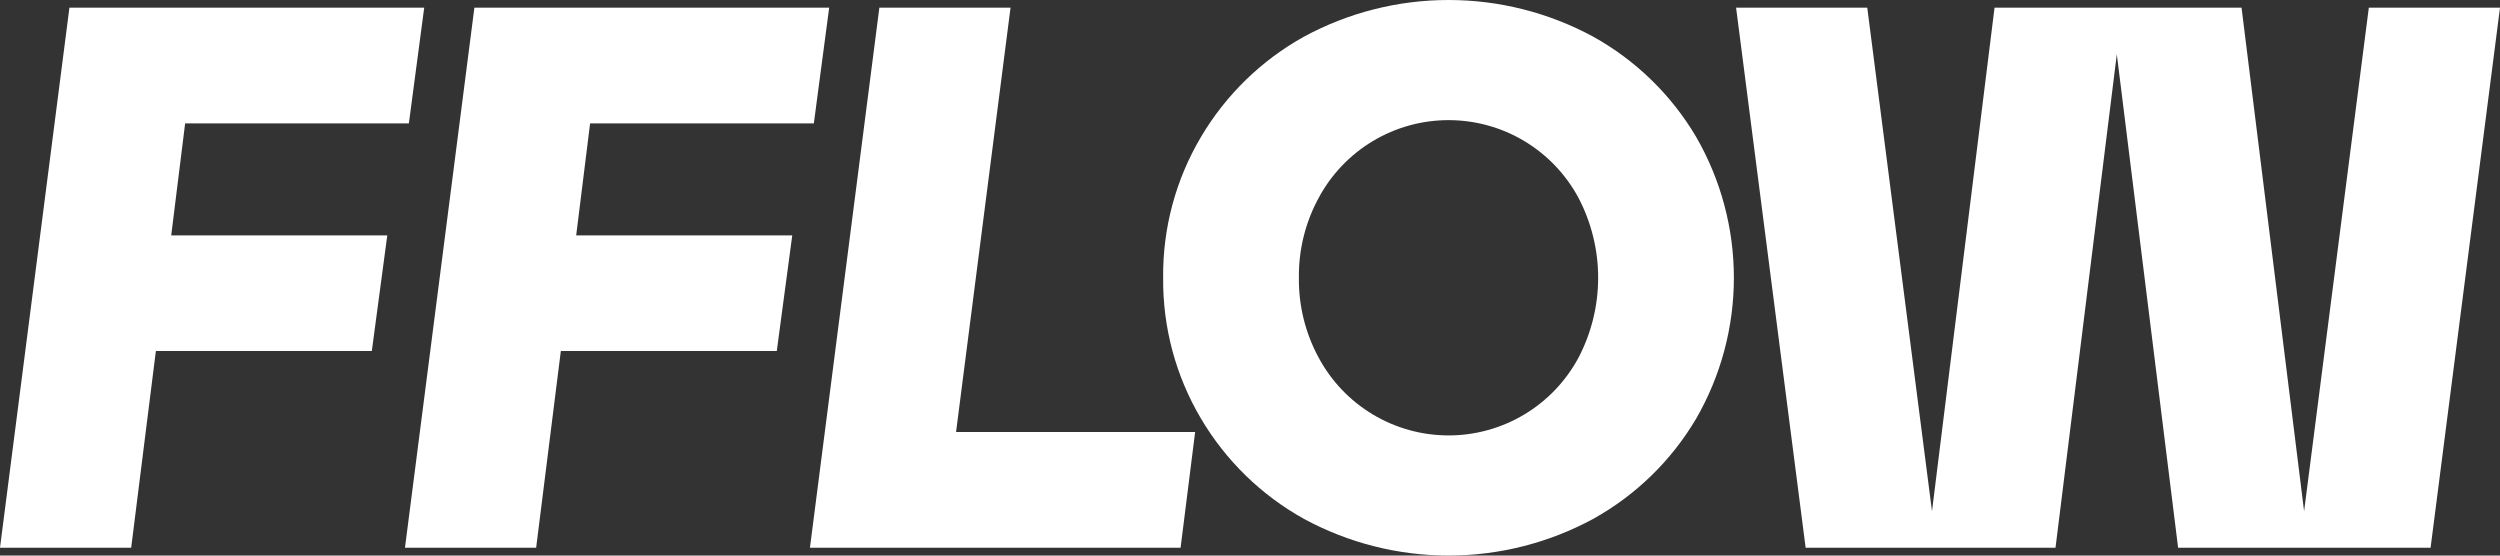
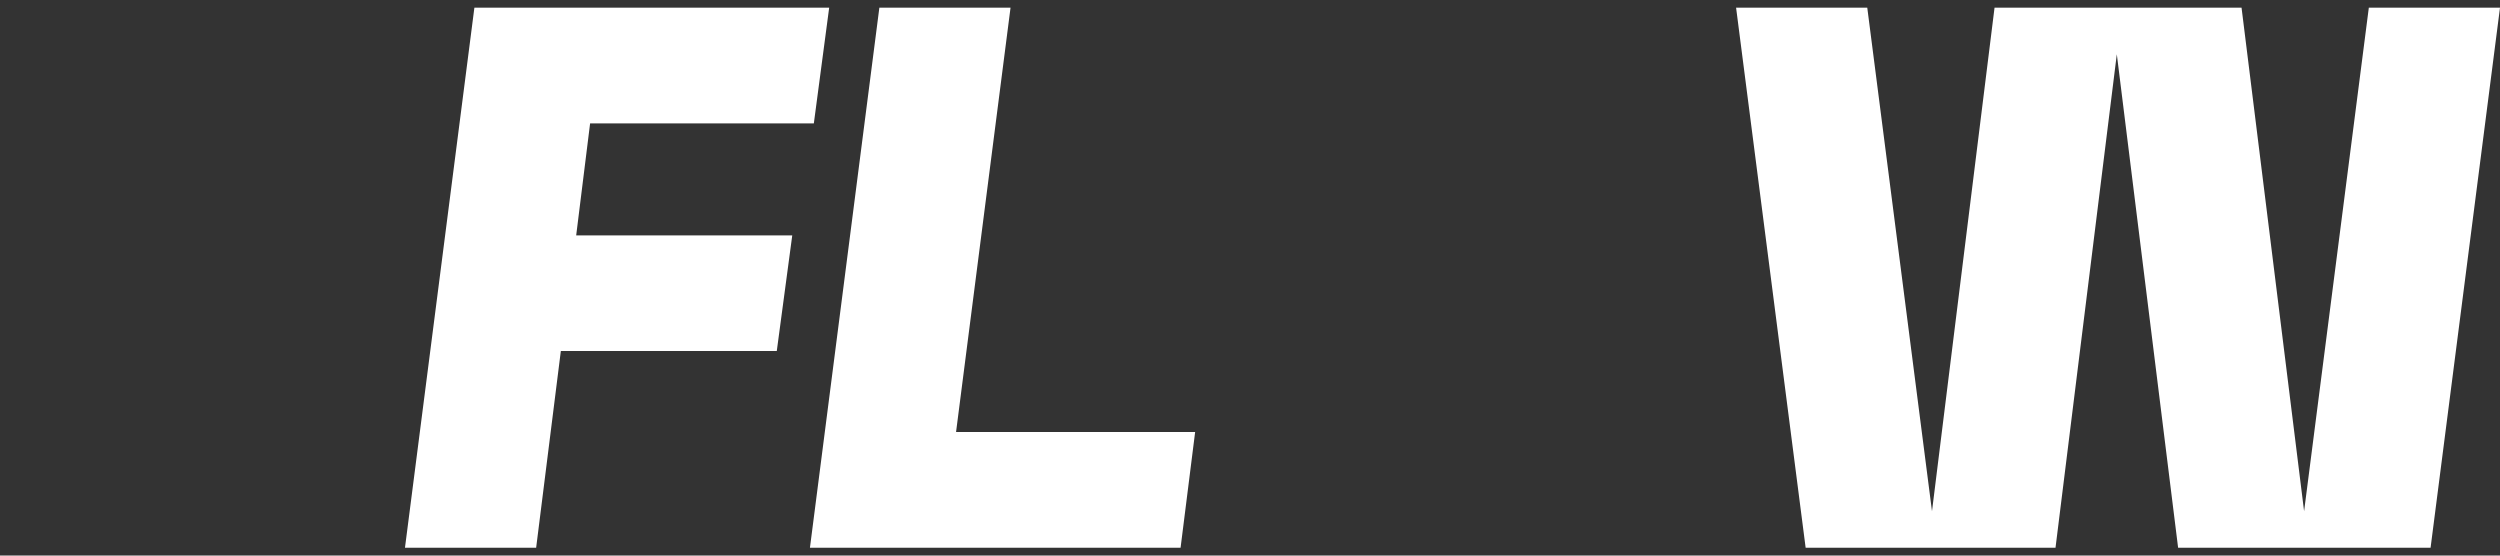
<svg xmlns="http://www.w3.org/2000/svg" width="234" height="52" viewBox="0 0 234 52" fill="none">
  <rect x="0" y="0" width="234" height="52" fill="#333333" stroke="none" />
-   <path d="M5.41977e-06 51.269L6.498 0.719L39.706 0.719L38.27 11.552L17.328 11.552L16.026 22.032L36.25 22.032L34.802 32.853L14.59 32.853L12.278 51.269L5.41977e-06 51.269Z" fill="white" />
  <path d="M37.905 51.269L44.403 0.719L77.611 0.719L76.175 11.552L55.233 11.552L53.931 22.032L74.155 22.032L72.707 32.853L52.495 32.853L50.183 51.269L37.905 51.269Z" fill="white" />
  <path d="M75.81 51.269L82.308 0.719L94.586 0.719L89.487 40.436L111.865 40.436L110.502 51.269L75.81 51.269Z" fill="white" />
-   <path d="M108.871 26C108.822 21.364 110.047 16.804 112.413 12.818C114.734 8.888 118.061 5.649 122.05 3.433C126.207 1.18 130.86 4.7759e-06 135.587 4.98255e-06C140.315 5.18921e-06 144.968 1.18 149.125 3.433C153.114 5.649 156.441 8.888 158.762 12.818C161.074 16.826 162.291 21.372 162.291 26C162.291 30.628 161.074 35.174 158.762 39.182C156.441 43.112 153.114 46.351 149.125 48.567C144.968 50.82 140.315 52 135.587 52C130.86 52 126.207 50.82 122.05 48.567C118.061 46.351 114.734 43.112 112.413 39.182C110.05 35.195 108.825 30.635 108.871 26ZM121.576 26C121.545 28.608 122.181 31.181 123.425 33.474C124.604 35.674 126.358 37.513 128.5 38.795C130.642 40.078 133.091 40.755 135.587 40.755C138.083 40.755 140.533 40.078 142.675 38.795C144.816 37.513 146.57 35.674 147.75 33.474C148.956 31.167 149.587 28.603 149.587 26C149.587 23.397 148.956 20.832 147.75 18.526C146.57 16.326 144.817 14.486 142.675 13.203C140.533 11.921 138.084 11.244 135.587 11.244C133.091 11.244 130.642 11.921 128.5 13.203C126.358 14.486 124.604 16.326 123.425 18.526C122.179 20.818 121.543 23.392 121.576 26Z" fill="white" />
  <path d="M169.008 51.269L162.498 0.719L174.776 0.719L181.274 51.269L180.41 51.269L186.689 0.719L209.809 0.719L216.088 51.269L215.224 51.269L221.722 0.719L234 0.719L227.502 51.269L203.871 51.269L197.592 0.719L198.675 0.719L192.396 51.269L169.008 51.269Z" fill="white" />
</svg>